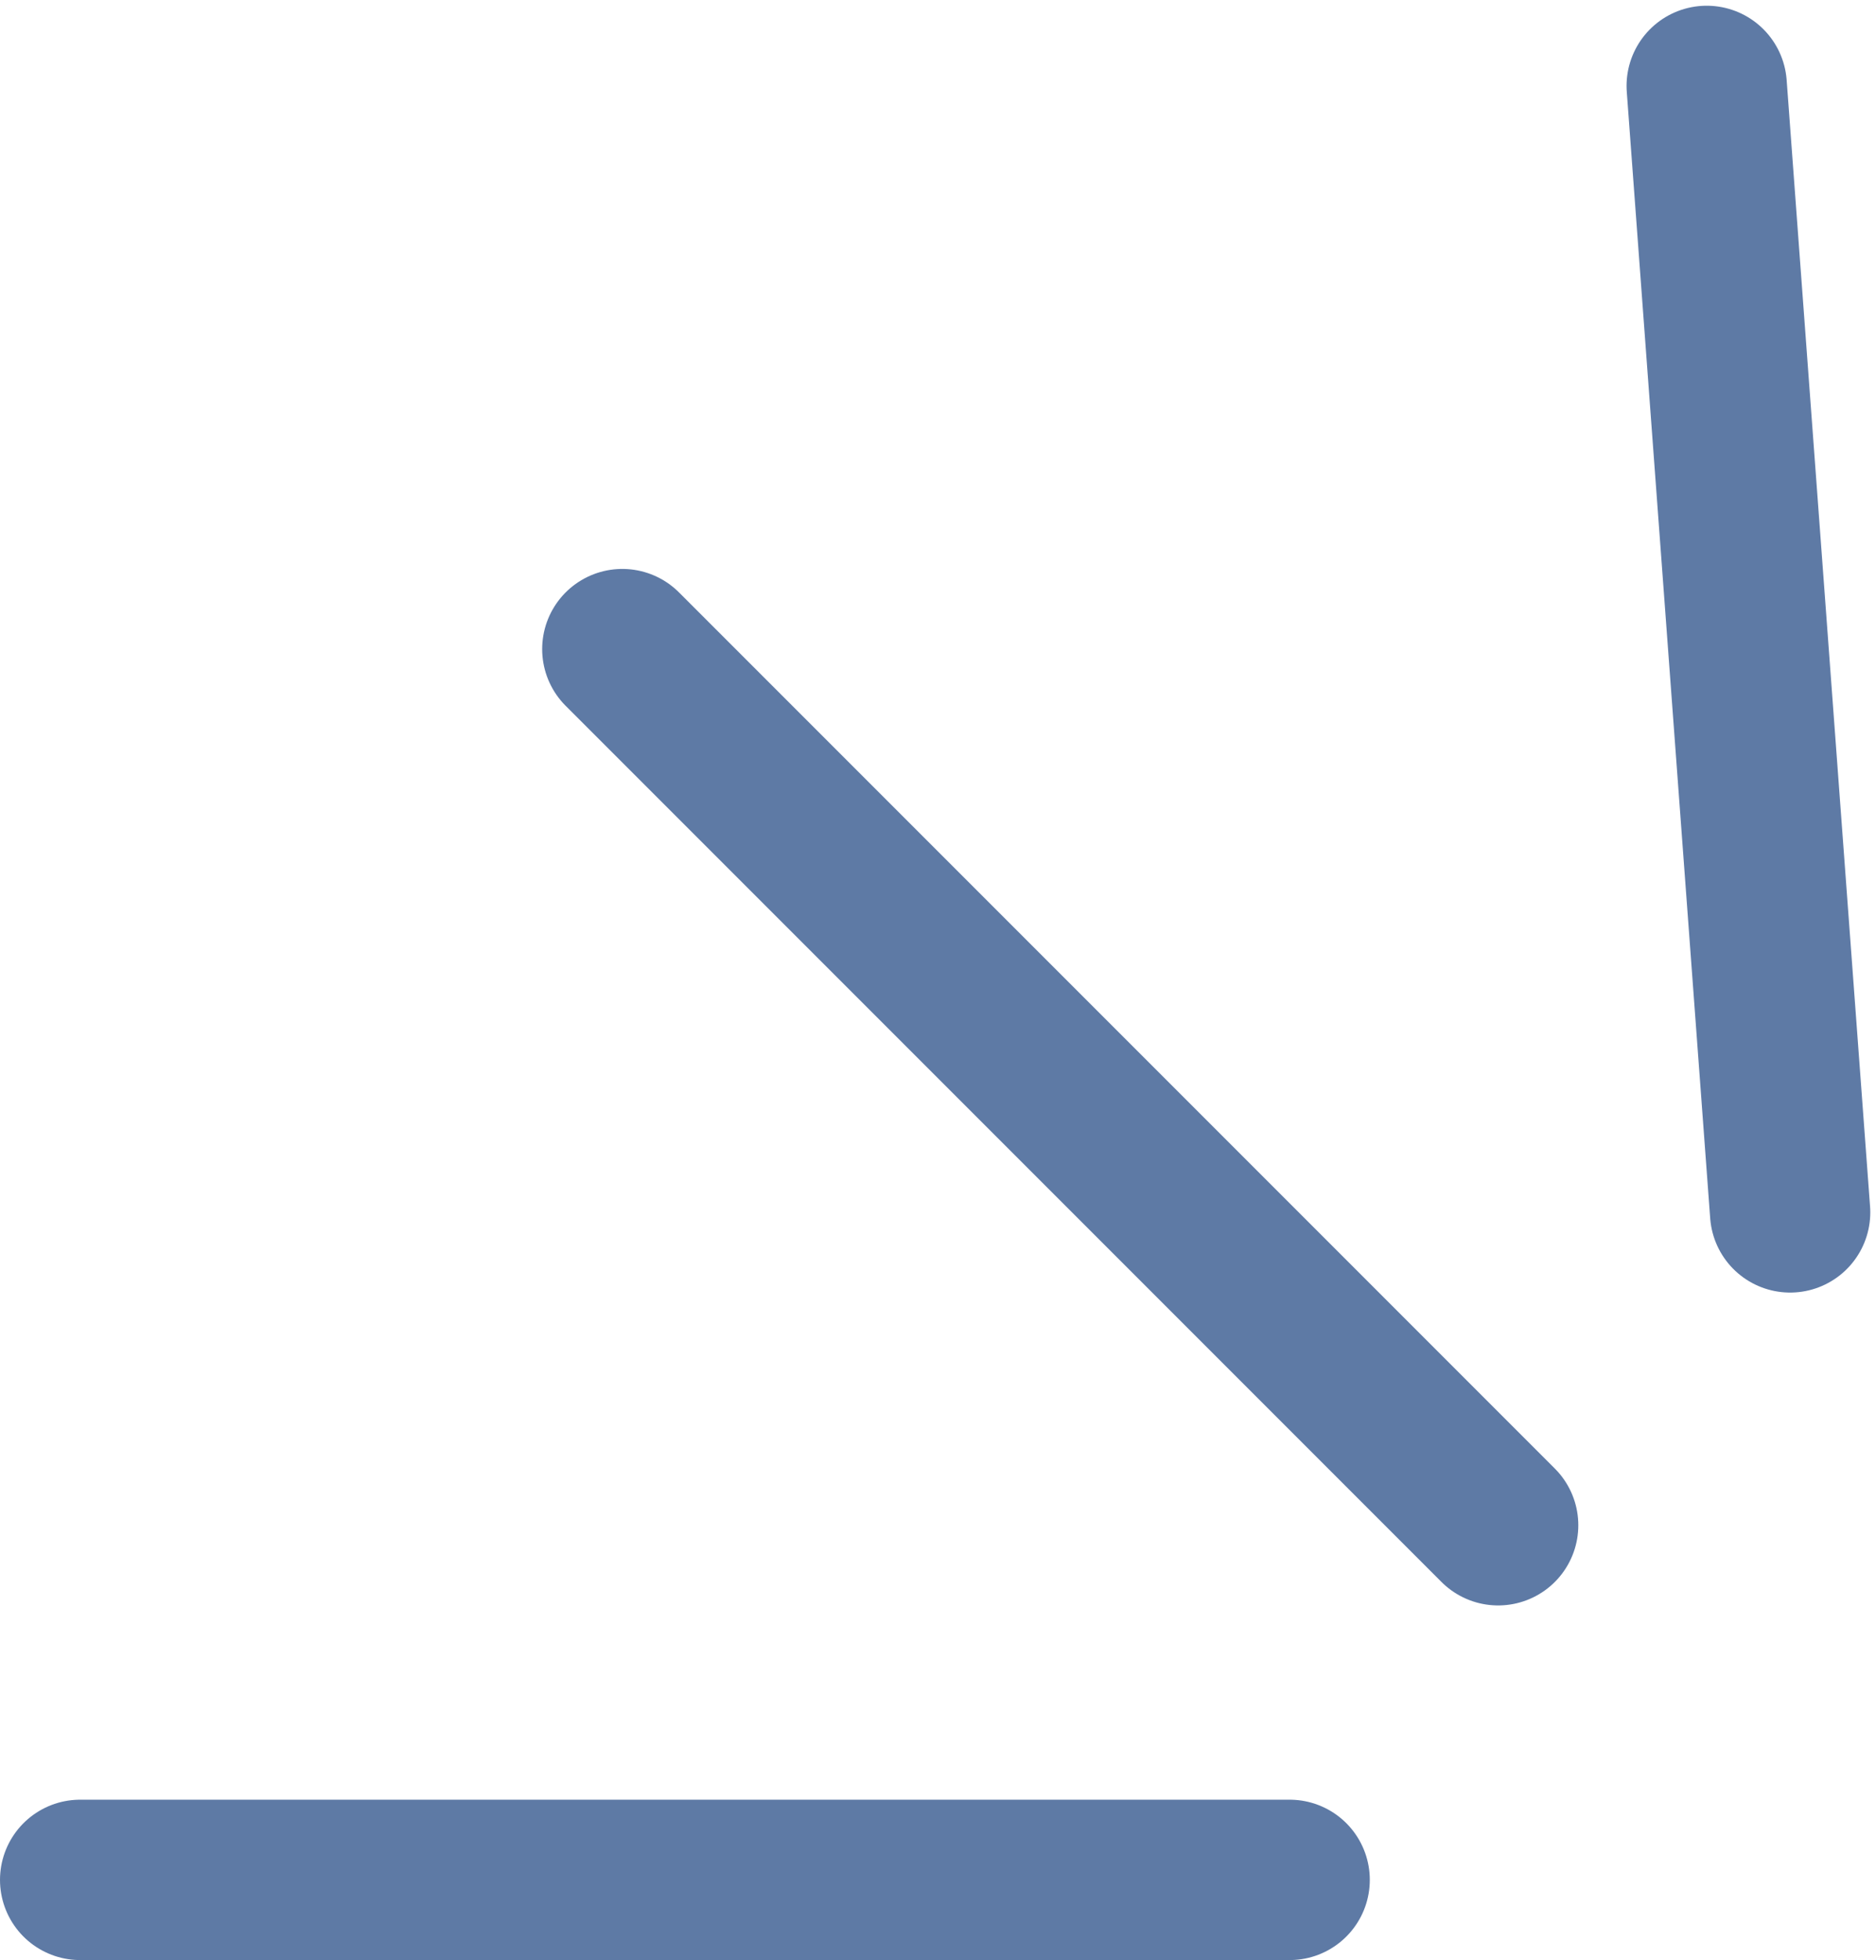
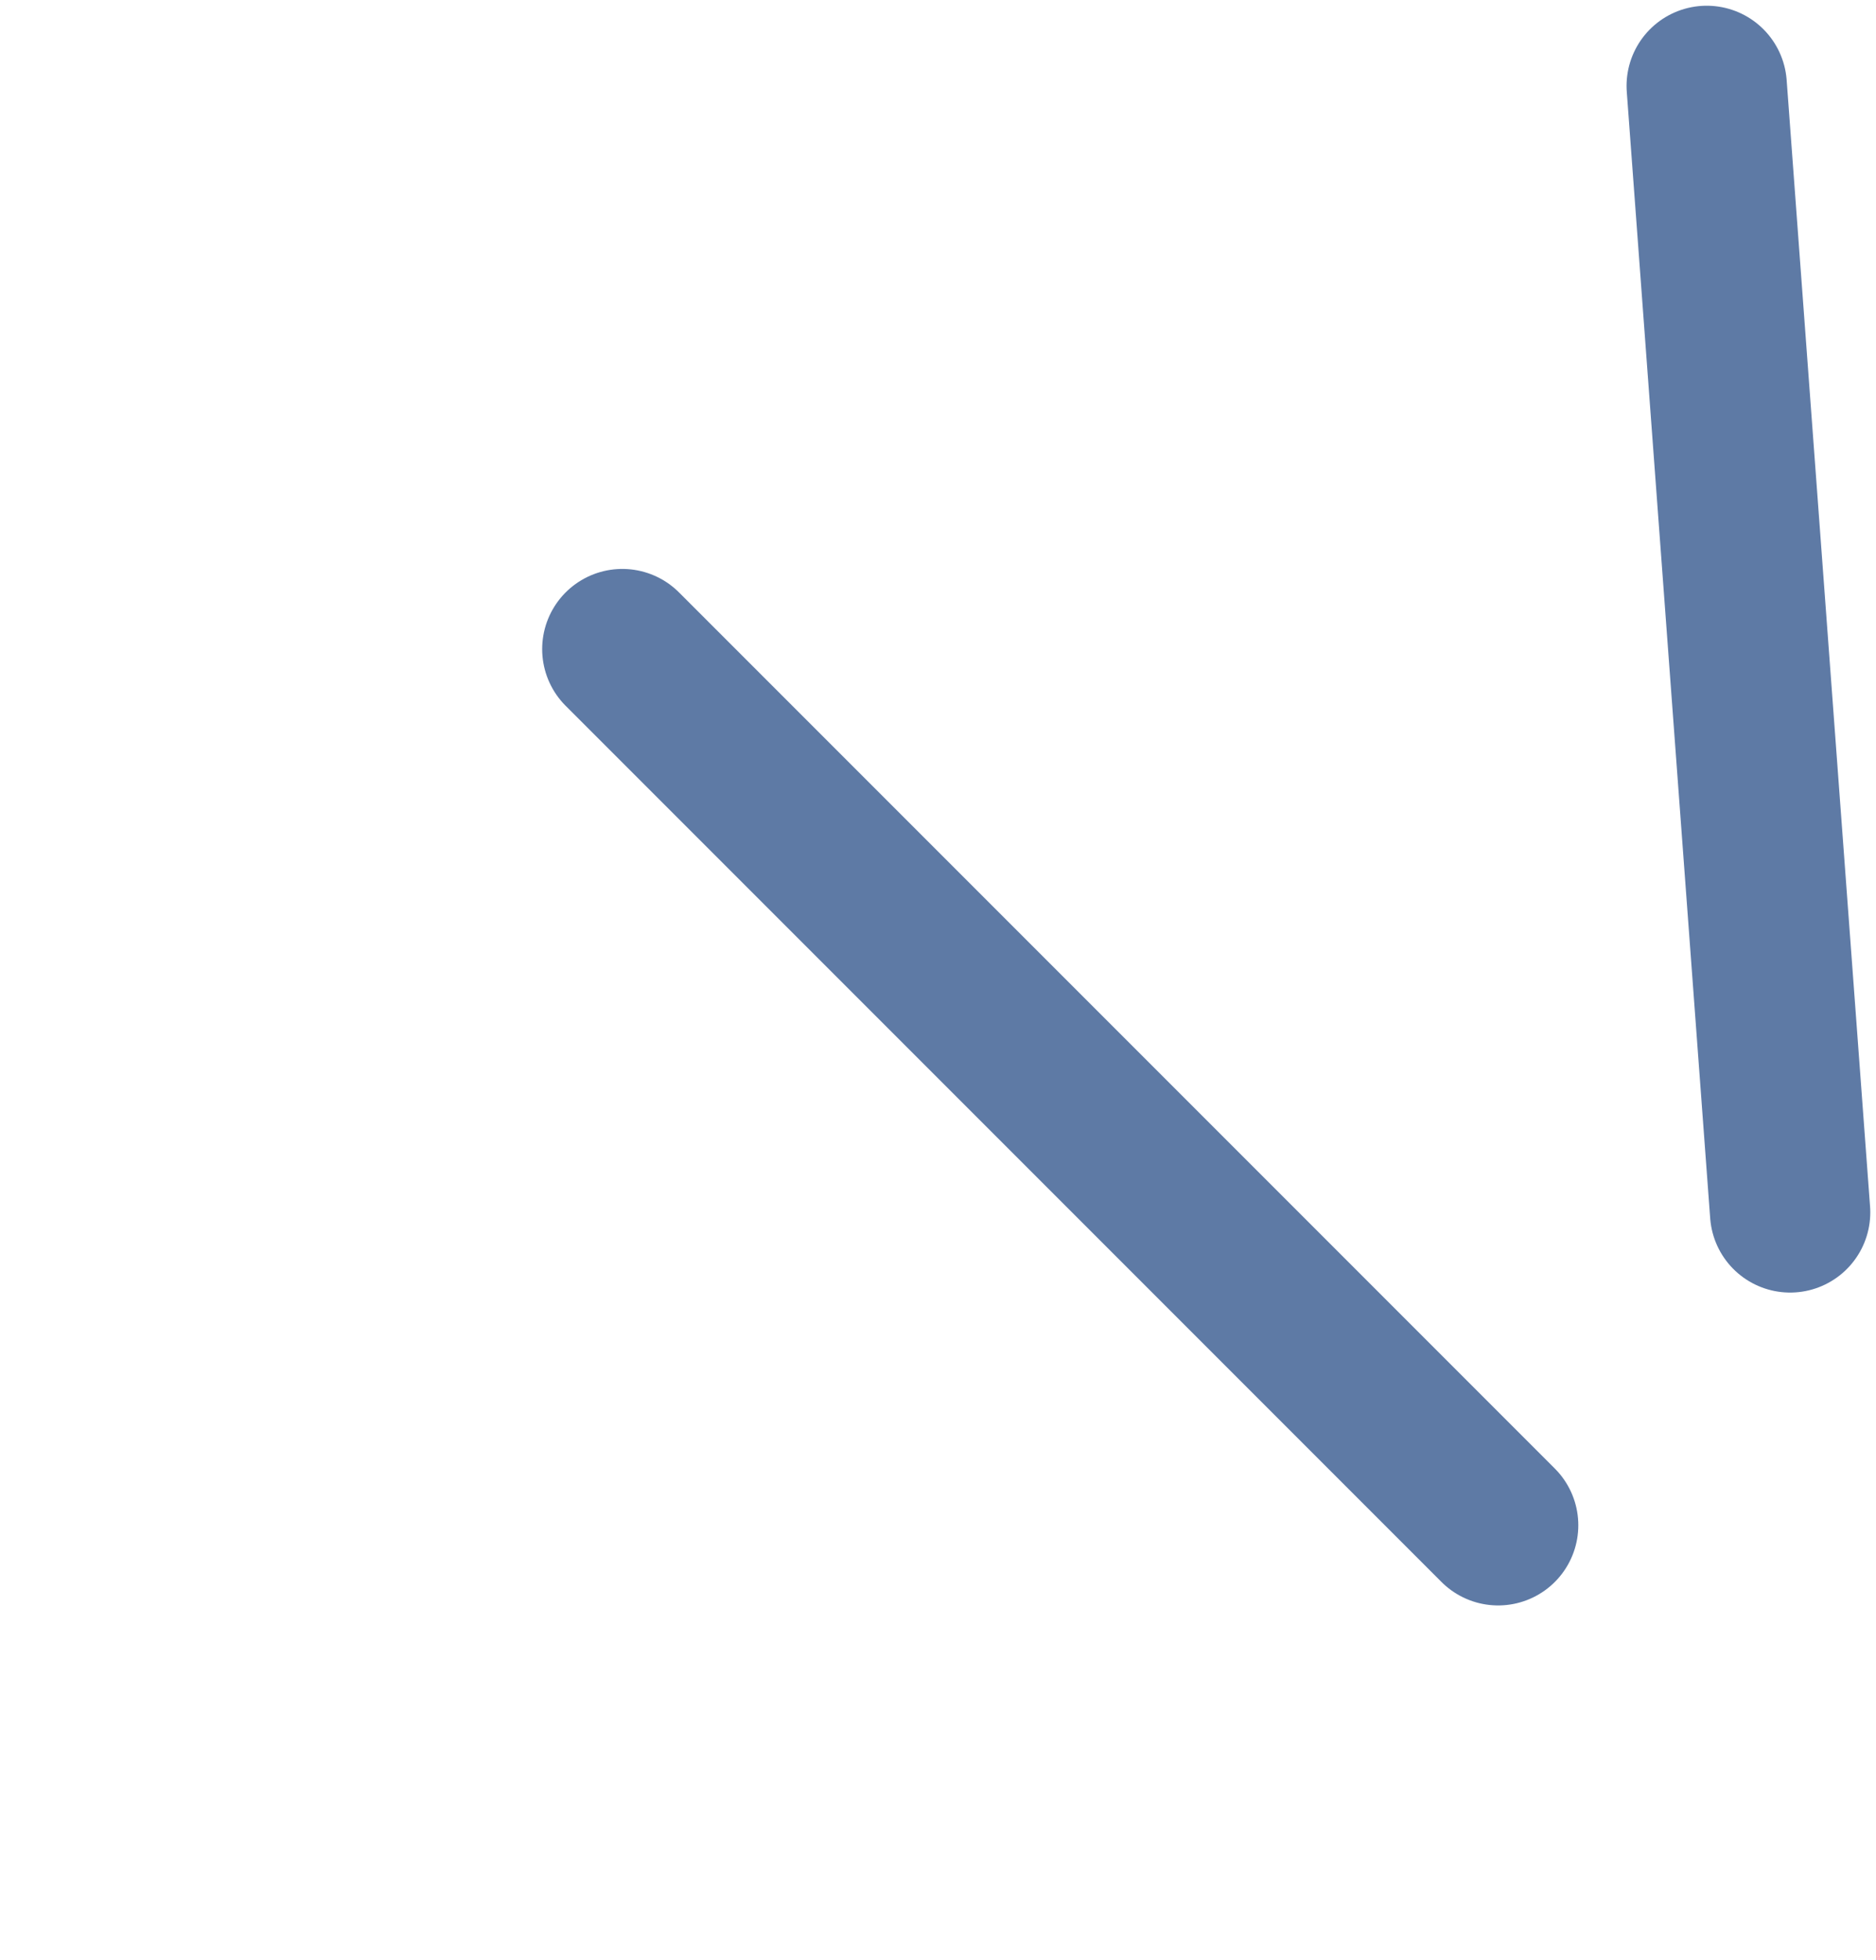
<svg xmlns="http://www.w3.org/2000/svg" width="35.107" height="36.667" viewBox="0 0 35.107 36.667">
  <g id="Group_316" data-name="Group 316" transform="translate(-443.5 -997.113)">
    <line id="Line_107" data-name="Line 107" x1="16.39" y1="16.39" transform="translate(455.146 1009.256)" fill="none" stroke="#5e7aa5" stroke-linecap="round" stroke-width="3" />
    <line id="Line_108" data-name="Line 108" x1="1.561" y1="21.073" transform="translate(475.439 998.72)" fill="none" stroke="#5e7aa5" stroke-linecap="round" stroke-width="3" />
-     <line id="Line_109" data-name="Line 109" x1="22.634" transform="translate(445 1032.28)" fill="none" stroke="#5e7aa5" stroke-linecap="round" stroke-width="3" />
  </g>
</svg>